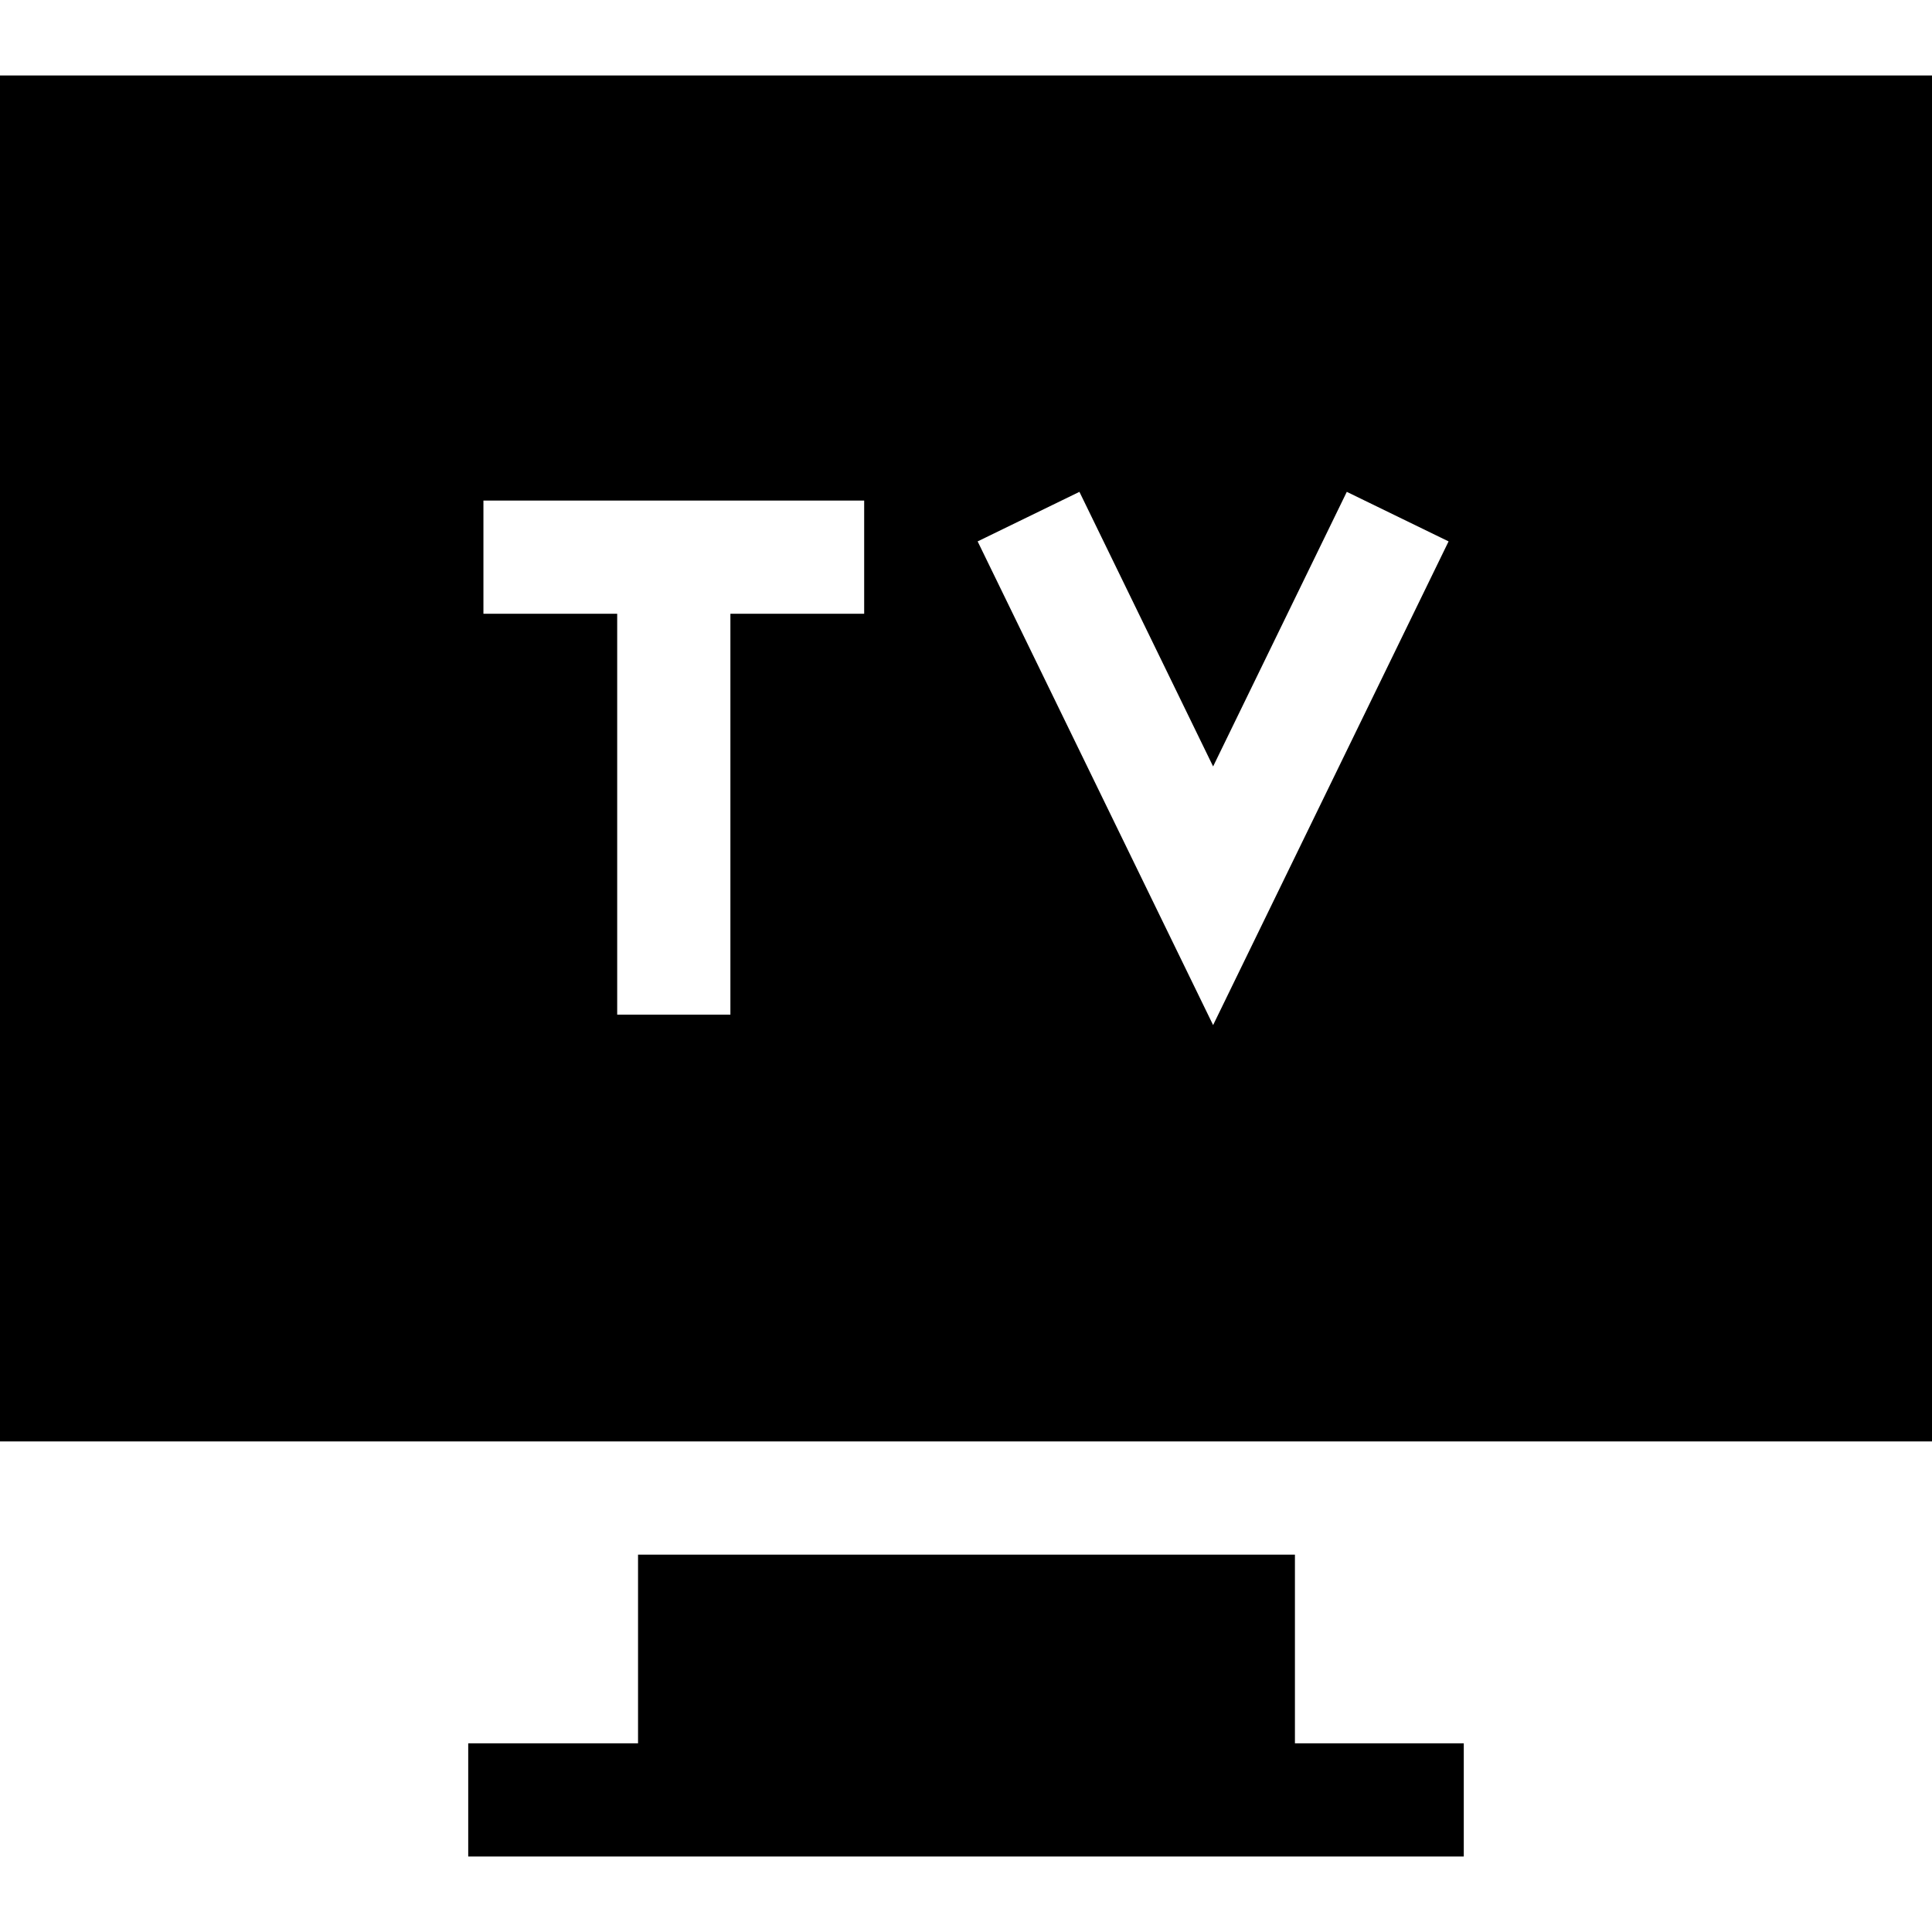
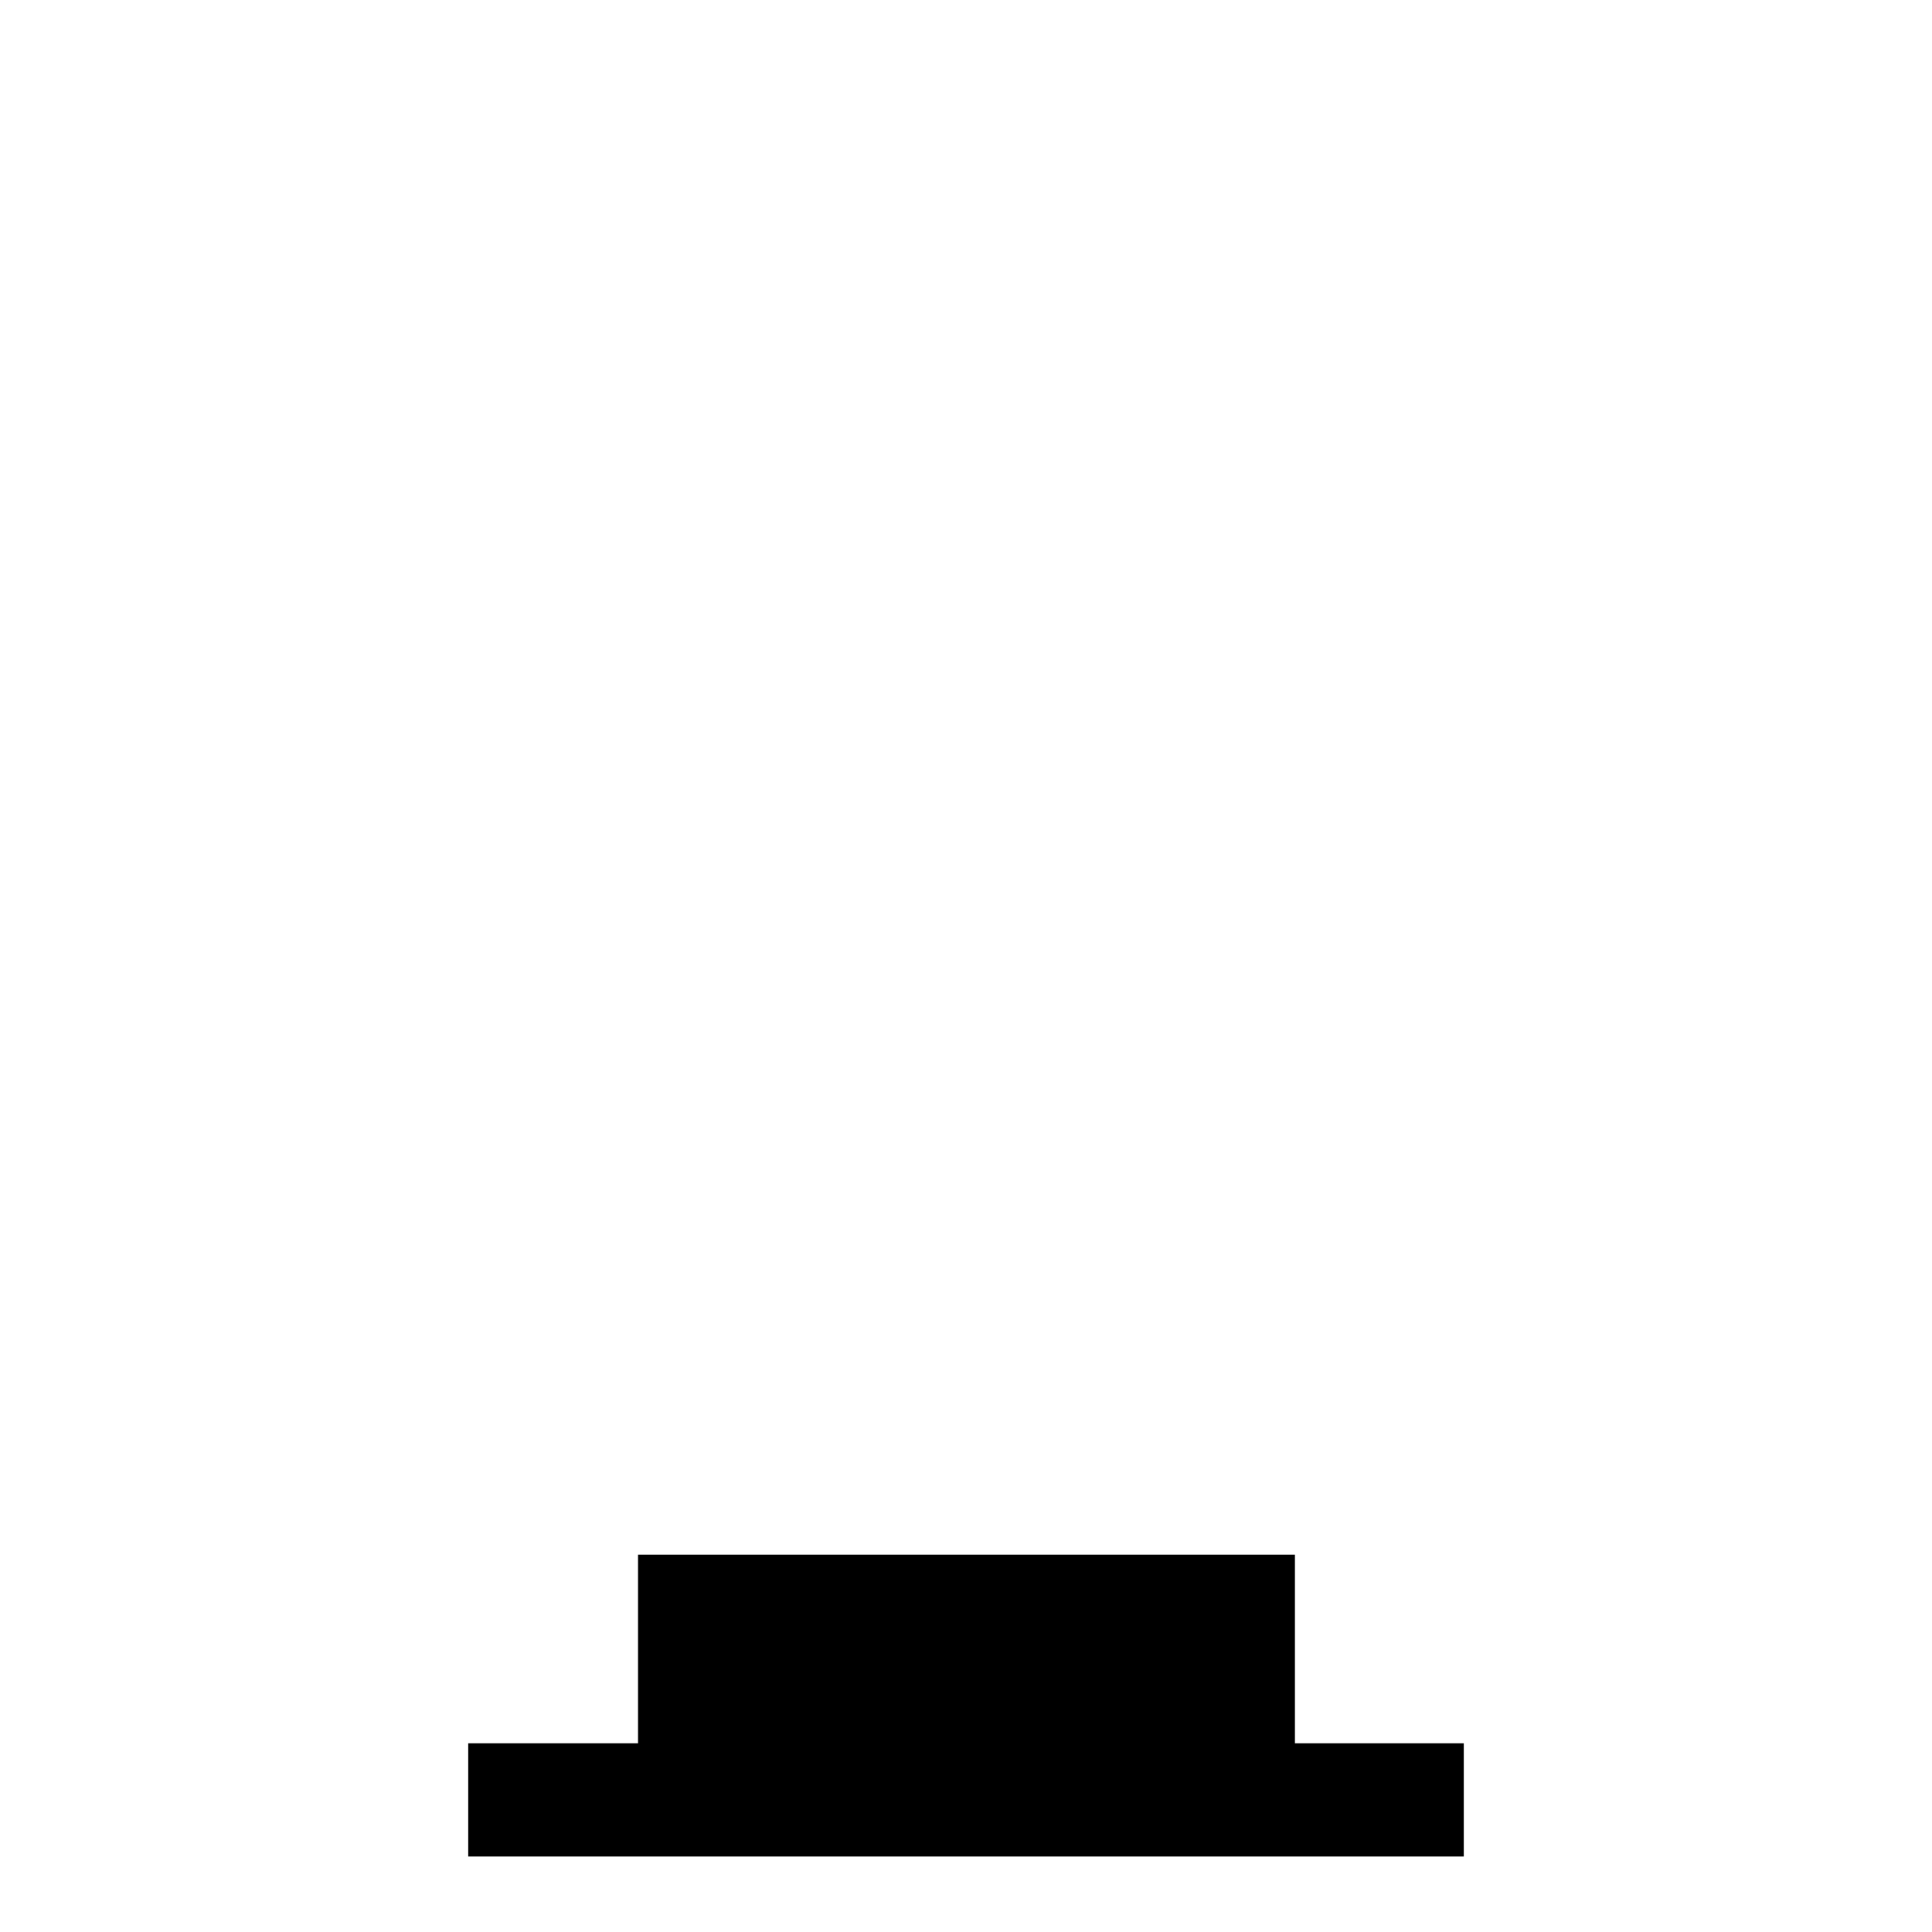
<svg xmlns="http://www.w3.org/2000/svg" id="Capa_1" x="0px" y="0px" viewBox="0 0 512 512" style="enable-background:new 0 0 512 512;" xml:space="preserve">
  <g>
    <g>
      <polygon points="343.17,461.995 343.17,411.998 169.087,411.998 169.087,461.995 124.083,461.995 124.083,491.995 387.917,491.995 387.917,461.995 " />
    </g>
  </g>
  <g>
    <g>
-       <path d="M0,20.005v361.993h30h452h30V20.005H0z M229.014,162.655h-35.451v106.236h-30V162.655h-35.45v-30h100.901V162.655z M321.486,271.657l-62.401-128.181l26.974-13.131l35.427,72.773l35.427-72.773l26.974,13.131L321.486,271.657z" />
-     </g>
+       </g>
  </g>
  <g> </g>
  <g> </g>
  <g> </g>
  <g> </g>
  <g> </g>
  <g> </g>
  <g> </g>
  <g> </g>
  <g> </g>
  <g> </g>
  <g> </g>
  <g> </g>
  <g> </g>
  <g> </g>
  <g> </g>
</svg>